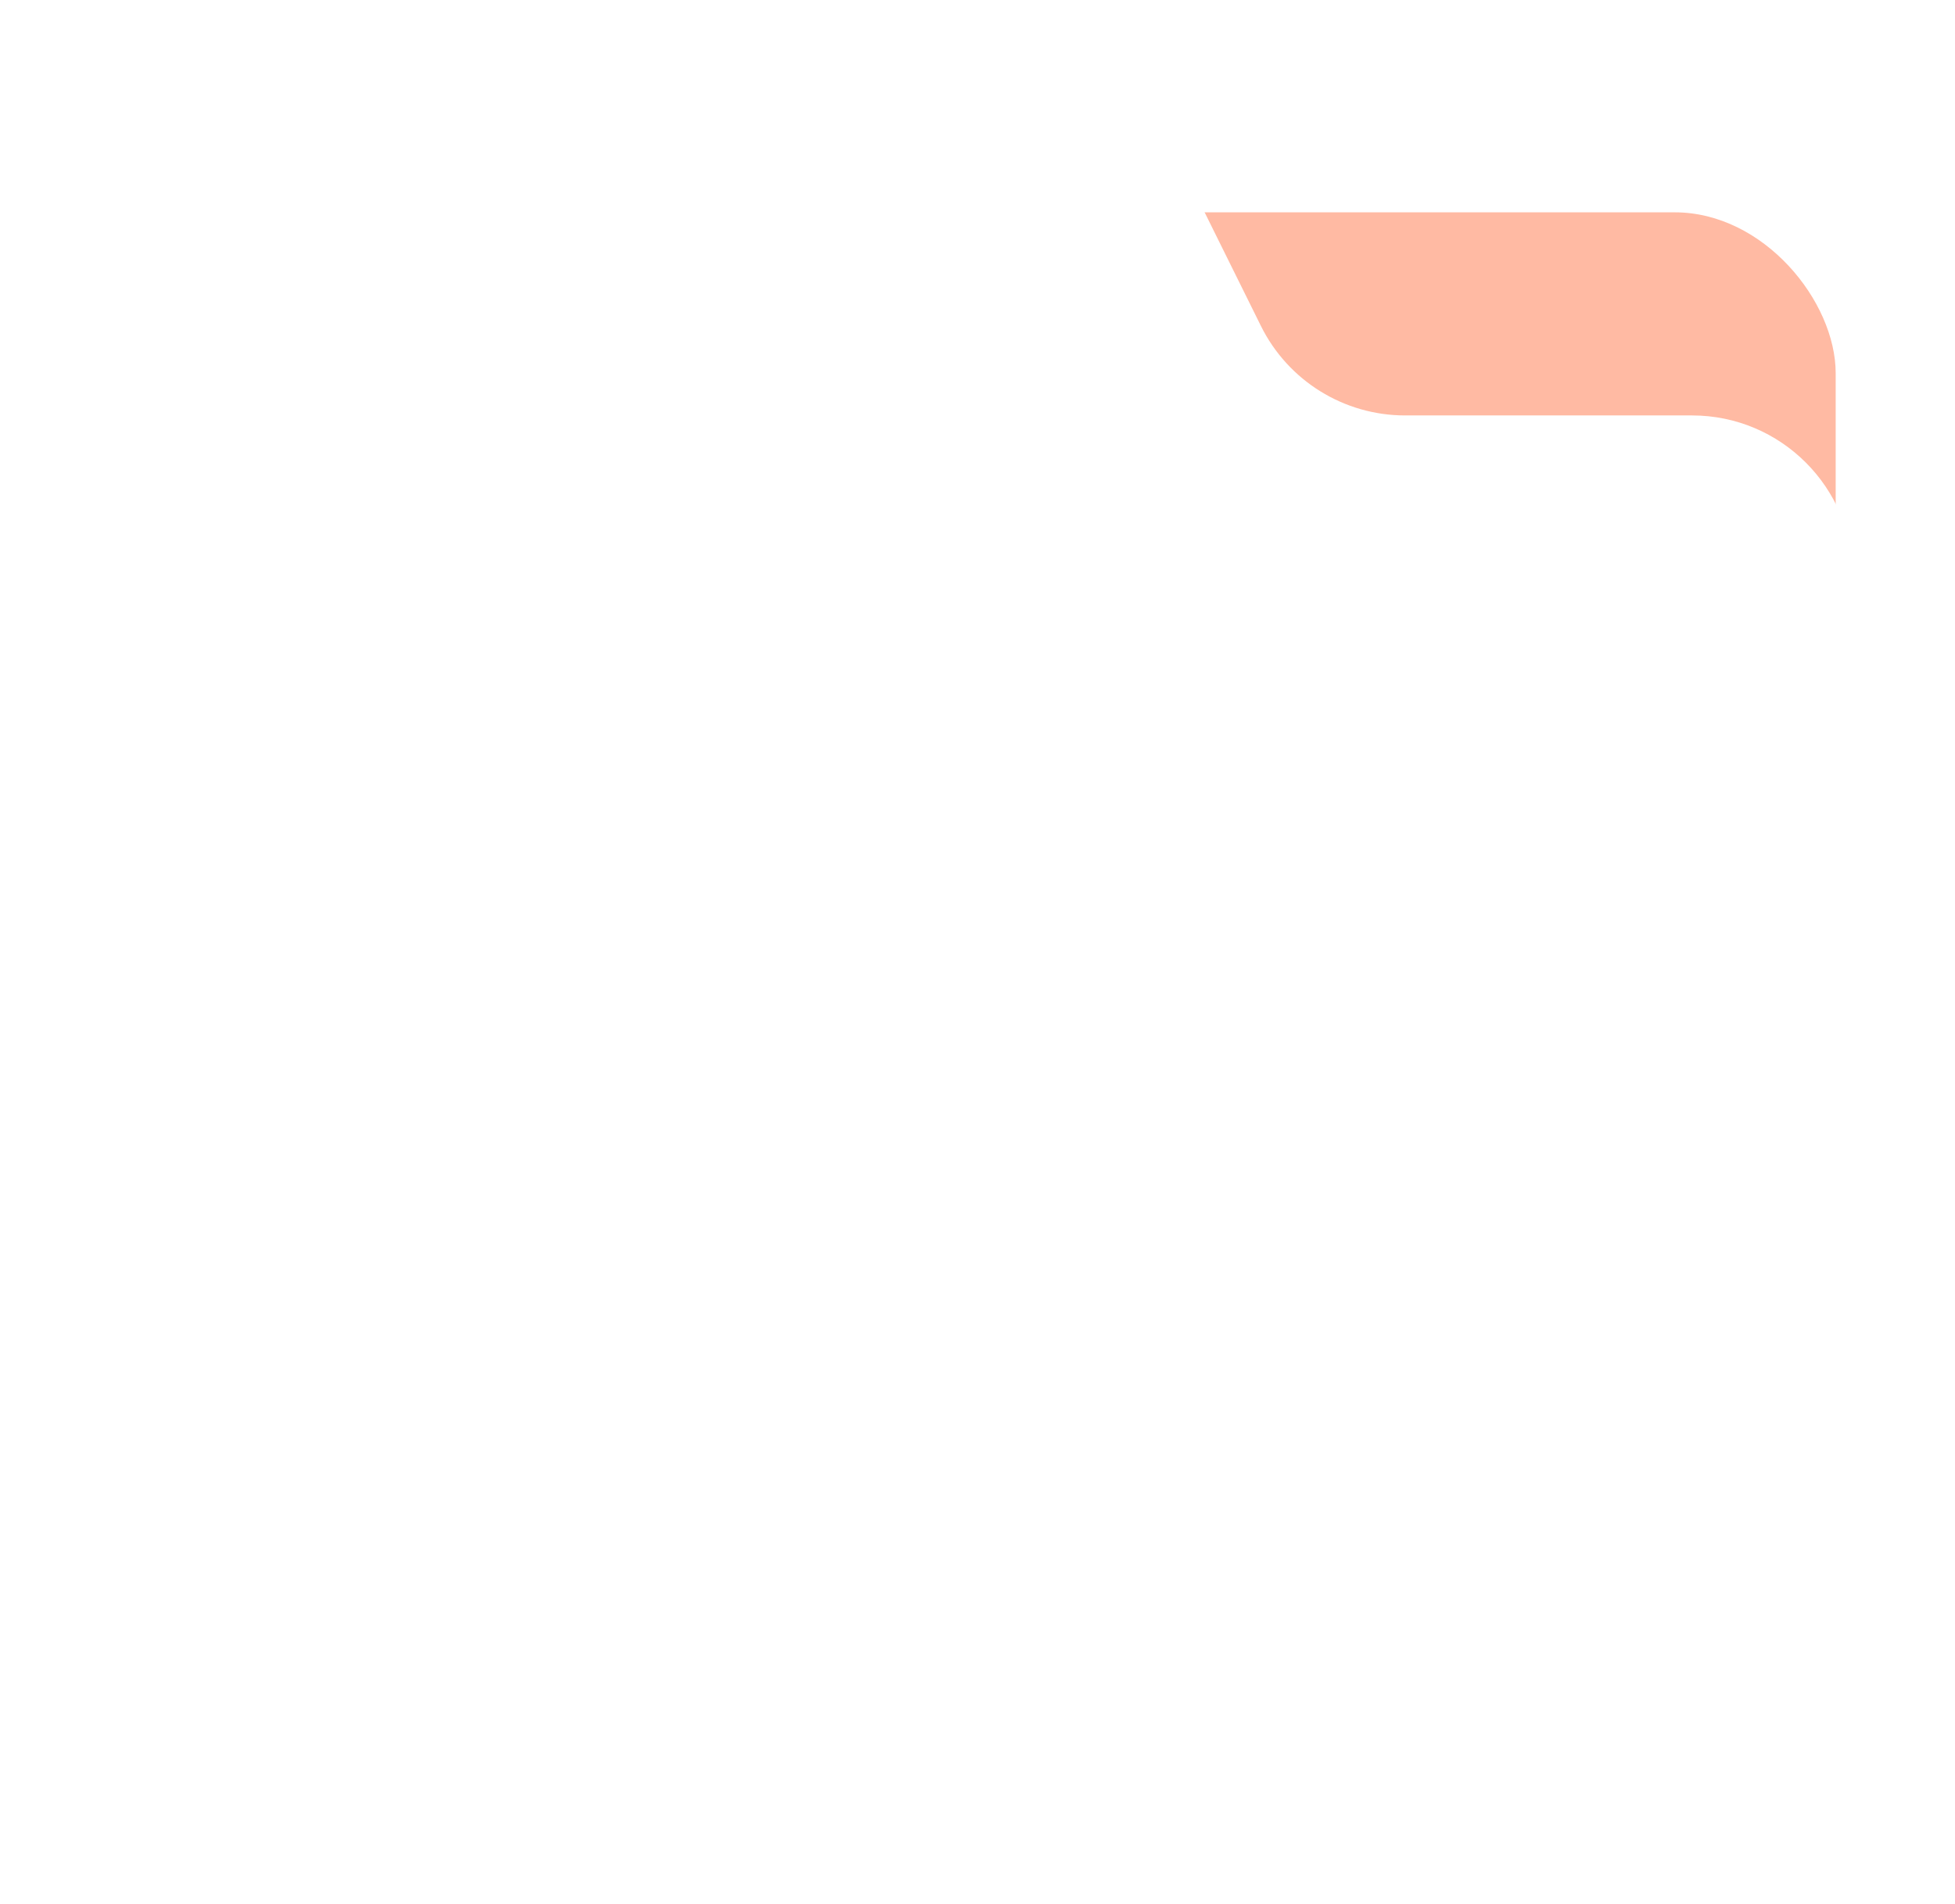
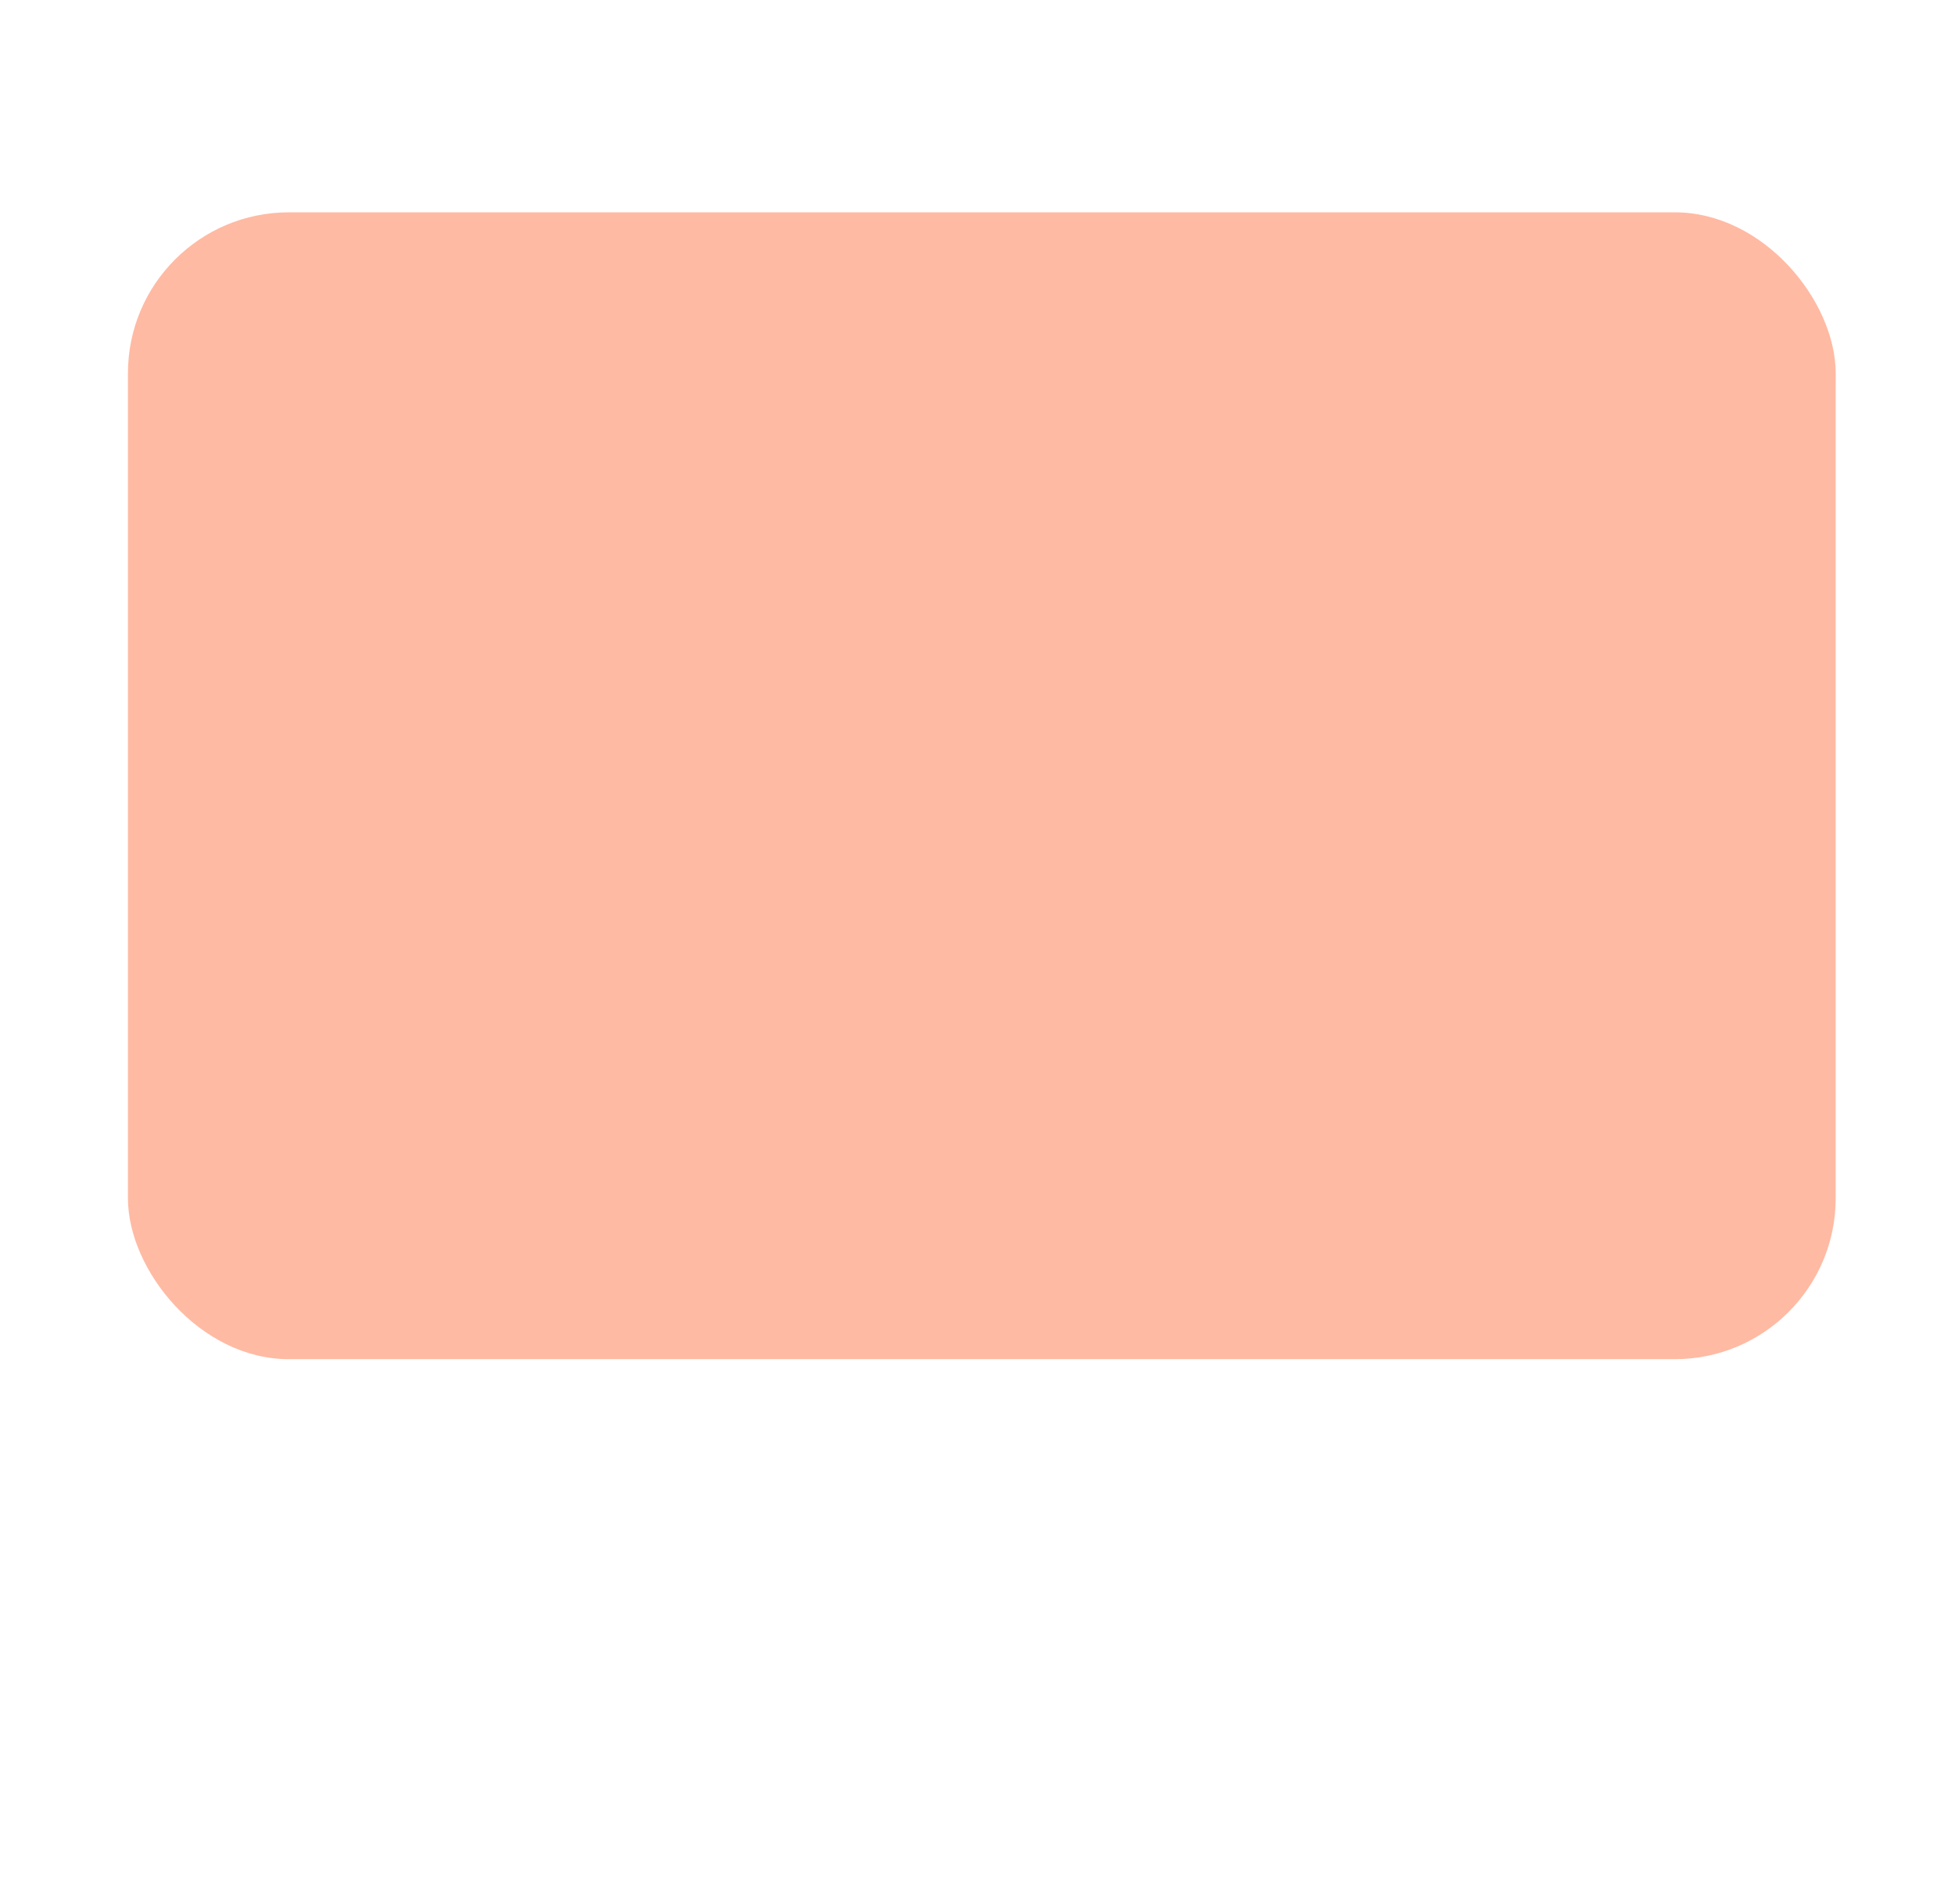
<svg xmlns="http://www.w3.org/2000/svg" width="498" height="485" viewBox="0 0 498 485" fill="none">
  <rect x="32.591" y="54.094" width="435.015" height="292.162" rx="40.984" fill="#FFBAA3" />
  <g filter="url(#filter0_d_1410_580)">
-     <path d="M26 66.984C26 44.349 44.349 26 66.984 26H267.506C283.084 26 297.316 34.832 304.231 48.792L321.197 83.043C328.113 97.002 342.344 105.834 357.923 105.834H431.016C453.651 105.834 472 124.184 472 146.818L472 418.016C472 440.651 453.651 459 431.016 459H66.984C44.349 459 26 440.651 26 418.016V66.984Z" fill="white" />
-   </g>
+     </g>
  <defs>
    <filter id="filter0_d_1410_580" x="0.385" y="0.385" width="497.23" height="484.23" filterUnits="userSpaceOnUse" color-interpolation-filters="sRGB">
      <feFlood flood-opacity="0" result="BackgroundImageFix" />
      <feColorMatrix in="SourceAlpha" type="matrix" values="0 0 0 0 0 0 0 0 0 0 0 0 0 0 0 0 0 0 127 0" result="hardAlpha" />
      <feOffset />
      <feGaussianBlur stdDeviation="12.807" />
      <feComposite in2="hardAlpha" operator="out" />
      <feColorMatrix type="matrix" values="0 0 0 0 0 0 0 0 0 0 0 0 0 0 0 0 0 0 0.07 0" />
      <feBlend mode="normal" in2="BackgroundImageFix" result="effect1_dropShadow_1410_580" />
      <feBlend mode="normal" in="SourceGraphic" in2="effect1_dropShadow_1410_580" result="shape" />
    </filter>
  </defs>
</svg>